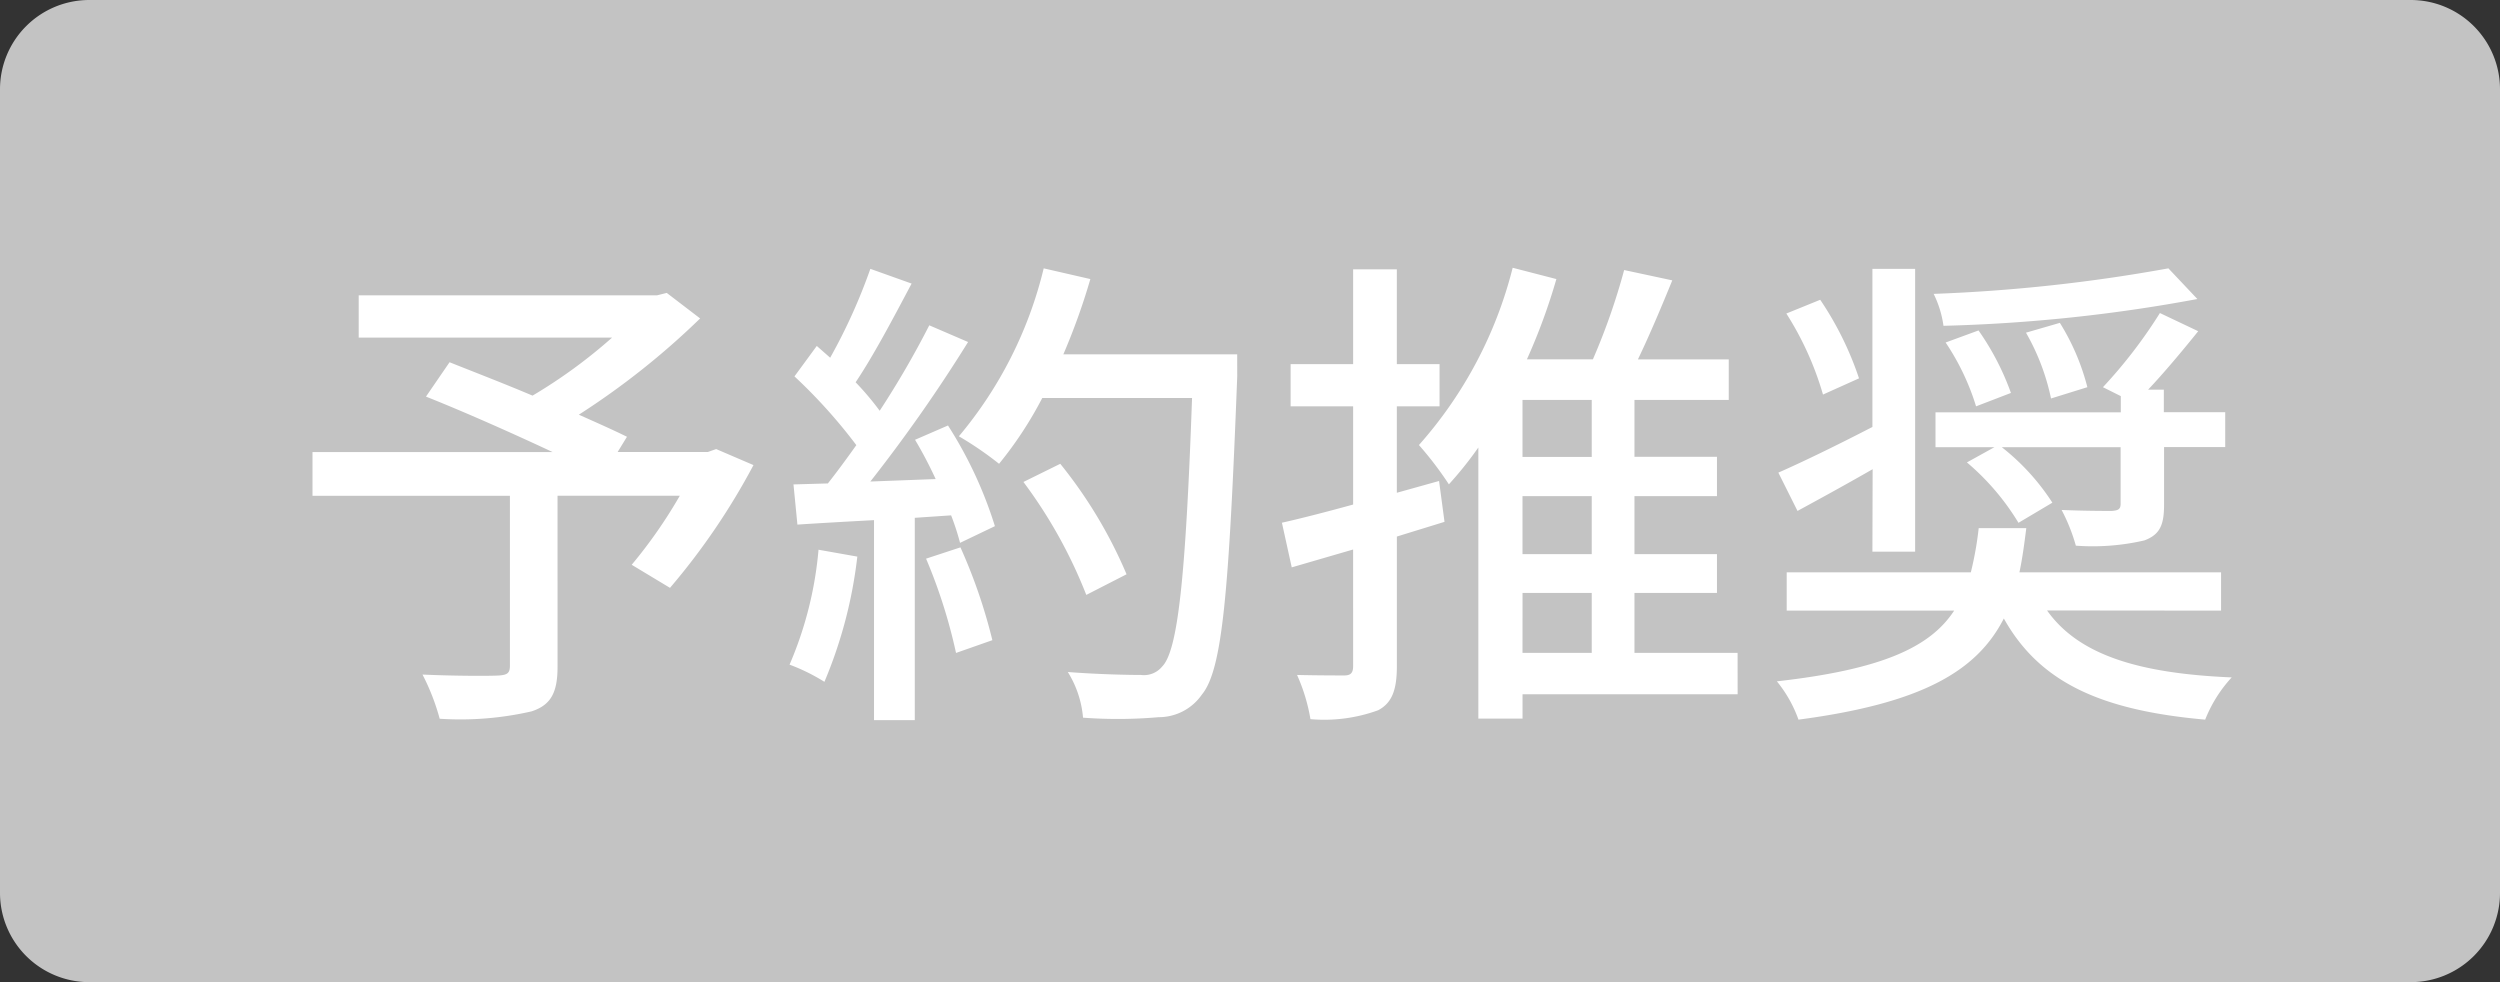
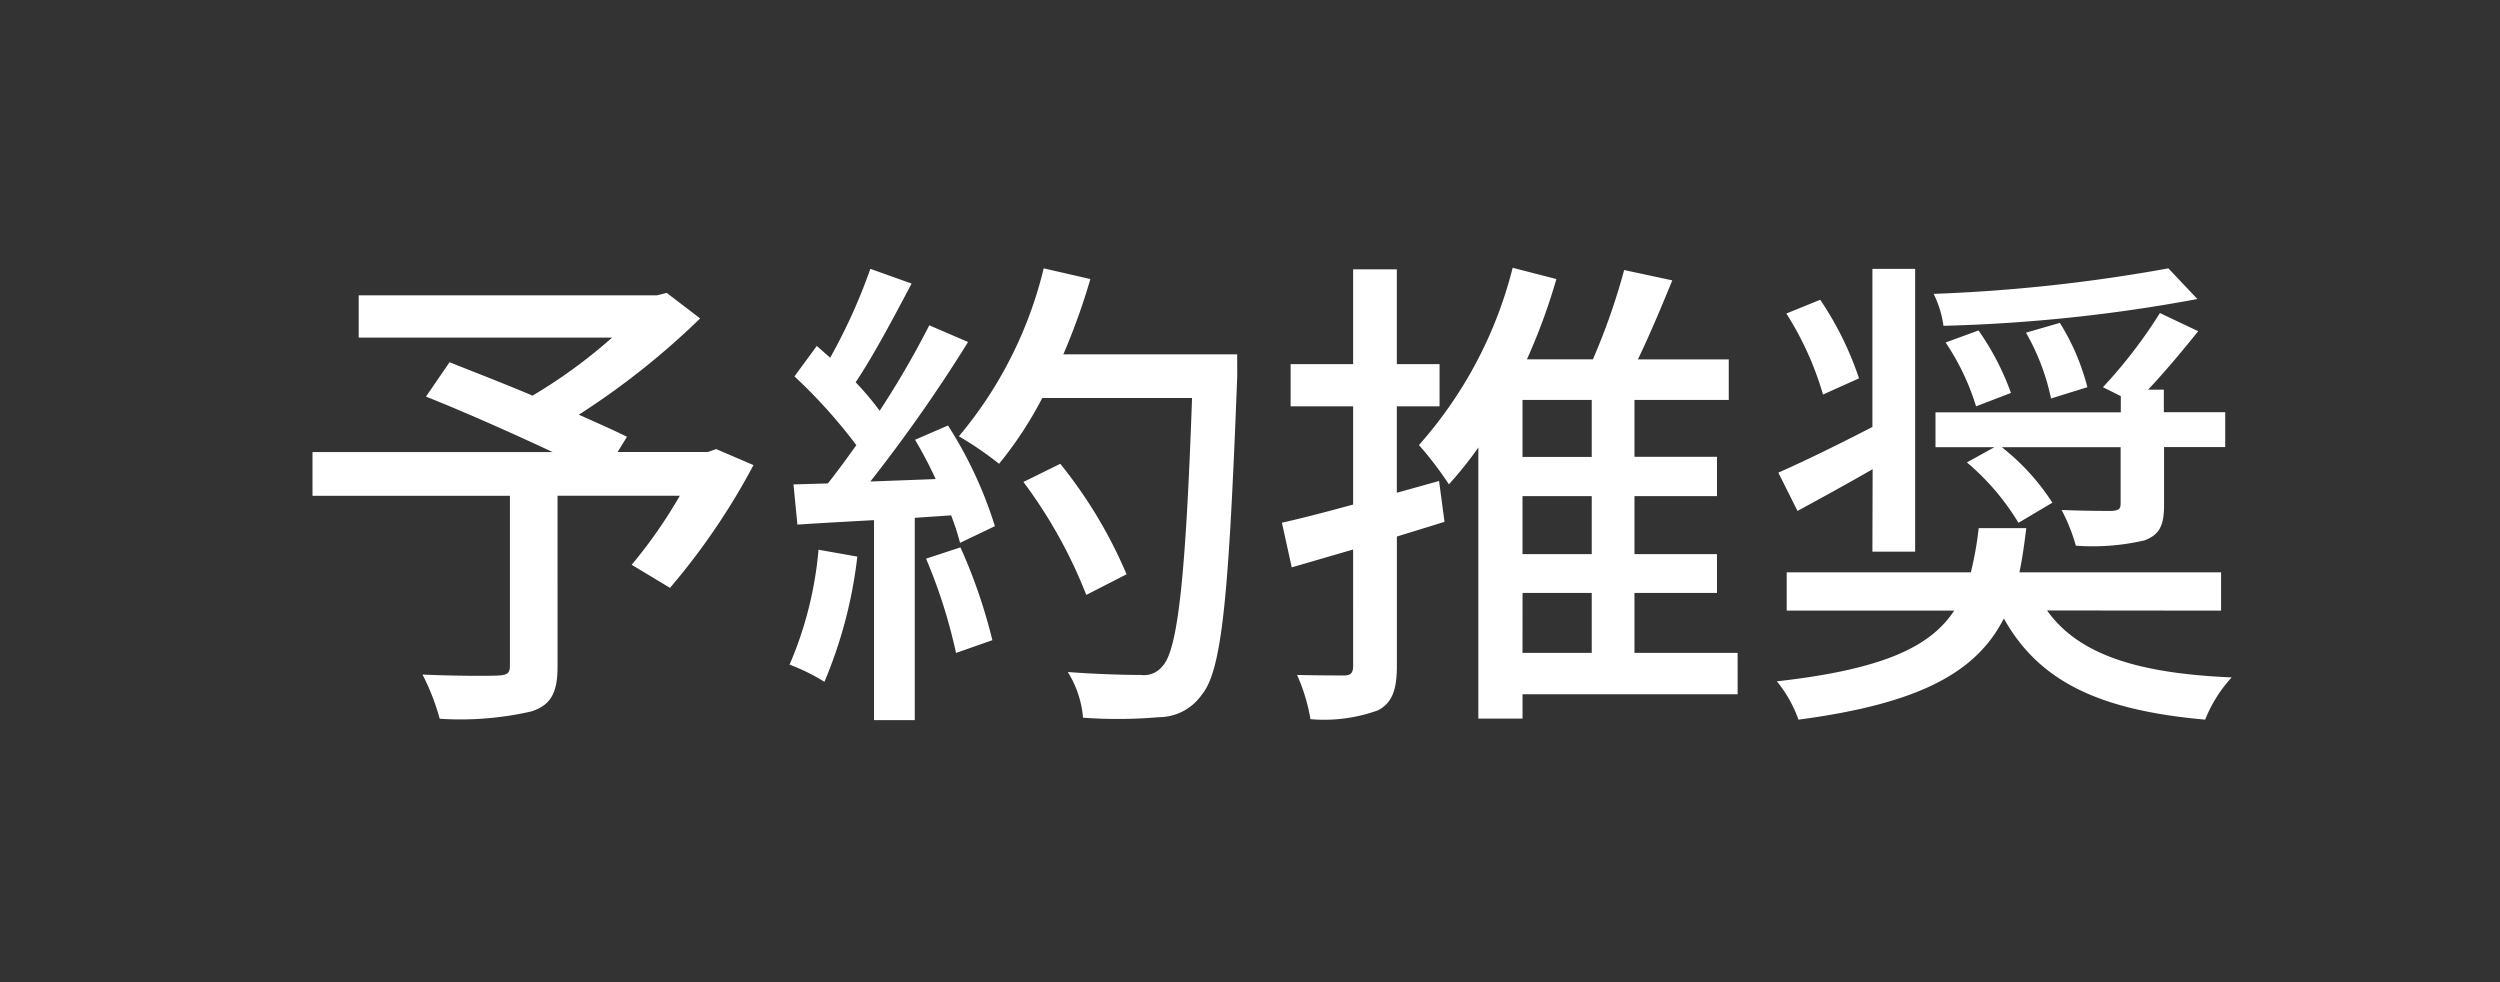
<svg xmlns="http://www.w3.org/2000/svg" width="56" height="22" viewBox="0 0 56 22">
  <rect x="0" y="0" width="56" height="22" fill="#333333" stroke="none" />
  <g id="グループ_342" data-name="グループ 342" transform="translate(-304 -1746.989)">
-     <path id="パス_3542" data-name="パス 3542" d="M2,0H54a2,2,0,0,1,2,2V20a2,2,0,0,1-2,2H2a2,2,0,0,1-2-2V2A2,2,0,0,1,2,0Z" transform="translate(304 1746.989)" fill="#c3c3c3" />
    <path id="パス_2064" data-name="パス 2064" d="M15.207,7.808l-.187.066H13l.209-.341c-.286-.143-.66-.308-1.078-.495a17.226,17.226,0,0,0,2.717-2.156L14.1,4.31l-.22.055H7.2v.946h5.676a11.539,11.539,0,0,1-1.782,1.3c-.649-.275-1.309-.528-1.859-.748l-.528.77c.858.341,1.947.825,2.838,1.243H6.165v.979h4.422v3.806c0,.165-.055.209-.264.22s-.979.011-1.694-.022a4.978,4.978,0,0,1,.385.99,7.123,7.123,0,0,0,2.057-.165c.44-.143.583-.429.583-1V8.853h2.739A10.85,10.85,0,0,1,13.315,10.4l.858.517a15.211,15.211,0,0,0,1.87-2.75ZM17.5,10.063a8.313,8.313,0,0,1-.649,2.574,4.3,4.3,0,0,1,.781.385,10.185,10.185,0,0,0,.737-2.805Zm2.409.2a11.879,11.879,0,0,1,.671,2.112l.814-.286a12,12,0,0,0-.715-2.079ZM19.662,7.6a9.462,9.462,0,0,1,.462.88l-1.463.055A34.528,34.528,0,0,0,20.85,5.41l-.869-.374A20.5,20.5,0,0,1,18.87,6.95a6.408,6.408,0,0,0-.539-.638c.4-.594.858-1.463,1.254-2.211l-.924-.33a12.684,12.684,0,0,1-.9,1.991l-.3-.264-.5.682a11.838,11.838,0,0,1,1.386,1.54c-.22.308-.429.594-.638.858l-.77.022.088.9c.506-.033,1.089-.066,1.716-.1V13.88h.913V9.348l.814-.055a5.542,5.542,0,0,1,.2.616l.781-.374A9.3,9.3,0,0,0,20.4,7.28Zm7.216-1.914H22.984A14.564,14.564,0,0,0,23.589,4L22.544,3.76a9.2,9.2,0,0,1-1.9,3.762,7.647,7.647,0,0,1,.9.616,8.55,8.55,0,0,0,.968-1.474h3.355c-.143,4.037-.319,5.665-.671,6.017a.527.527,0,0,1-.473.187c-.264,0-.924-.011-1.639-.066a2.3,2.3,0,0,1,.341,1.023,10.514,10.514,0,0,0,1.694-.011,1.175,1.175,0,0,0,.968-.506c.462-.561.605-2.277.792-7.128ZM24.4,10.613a10.377,10.377,0,0,0-1.485-2.475l-.825.407a10.808,10.808,0,0,1,1.408,2.53Zm7-2.09-.946.264V6.851h.957V5.905h-.957V3.782h-.979V5.905h-1.4v.946h1.4v2.2c-.6.165-1.155.308-1.595.407l.22,1,1.375-.4V12.67c0,.154-.055.209-.2.209s-.594,0-1.056-.011a4.035,4.035,0,0,1,.3.99,3.529,3.529,0,0,0,1.518-.2c.308-.165.418-.451.418-.99v-2.9c.352-.11.715-.22,1.067-.33Zm1.87,2.508H34.82v1.342H33.269ZM34.82,7.984H33.269V6.708H34.82Zm0,2.178H33.269v-1.3H34.82Zm3.267,2.211h-2.31V11.031h1.848v-.869H35.777v-1.3h1.848v-.88H35.777V6.708h2.112V5.8H35.854c.264-.55.528-1.177.77-1.771l-1.078-.231a14.557,14.557,0,0,1-.7,2H33.368A13.509,13.509,0,0,0,34.028,4l-.979-.253a9.45,9.45,0,0,1-2.1,3.971,7.782,7.782,0,0,1,.671.88,8.337,8.337,0,0,0,.66-.825v6.072h.99V13.3h4.818Zm9.46-7.612a10.927,10.927,0,0,1-1.276,1.661l.4.2v.363H42.52v.781h1.32l-.616.341a5.492,5.492,0,0,1,1.155,1.353l.759-.451a5.073,5.073,0,0,0-1.133-1.243h2.662V9.029c0,.121-.044.154-.2.165-.132,0-.616,0-1.122-.022a4.067,4.067,0,0,1,.319.8A5.127,5.127,0,0,0,47.2,9.854c.352-.132.44-.352.44-.8V7.764H49.01V6.983H47.635V6.477h-.352c.363-.385.759-.858,1.122-1.309Zm-4.8.66a5.4,5.4,0,0,1,.682,1.43l.781-.3a5.88,5.88,0,0,0-.726-1.4Zm1.8-.22a5.025,5.025,0,0,1,.561,1.474l.814-.253a5.113,5.113,0,0,0-.616-1.441Zm3.19-1.441a36.9,36.9,0,0,1-5.258.572,2.345,2.345,0,0,1,.22.715,35.791,35.791,0,0,0,5.687-.6Zm-6.93,2.464a7.225,7.225,0,0,0-.869-1.76l-.759.308A6.975,6.975,0,0,1,40,6.587Zm.3,3.883h.957V3.771h-.957V7.313C40.32,7.72,39.55,8.094,39,8.336l.429.858c.506-.275,1.1-.6,1.683-.935Zm7.81,1.32v-.858H44.4c.066-.308.11-.638.154-.99H43.488a7.645,7.645,0,0,1-.176.99H39.187v.858h3.751c-.539.825-1.628,1.32-3.971,1.584a2.877,2.877,0,0,1,.484.858c2.75-.363,3.993-1.078,4.6-2.266.8,1.43,2.167,2.057,4.51,2.266a3.049,3.049,0,0,1,.594-.946c-2.09-.088-3.432-.506-4.136-1.5Z" transform="translate(304.835 1749.24)" fill="#fff" />
  </g>
</svg>